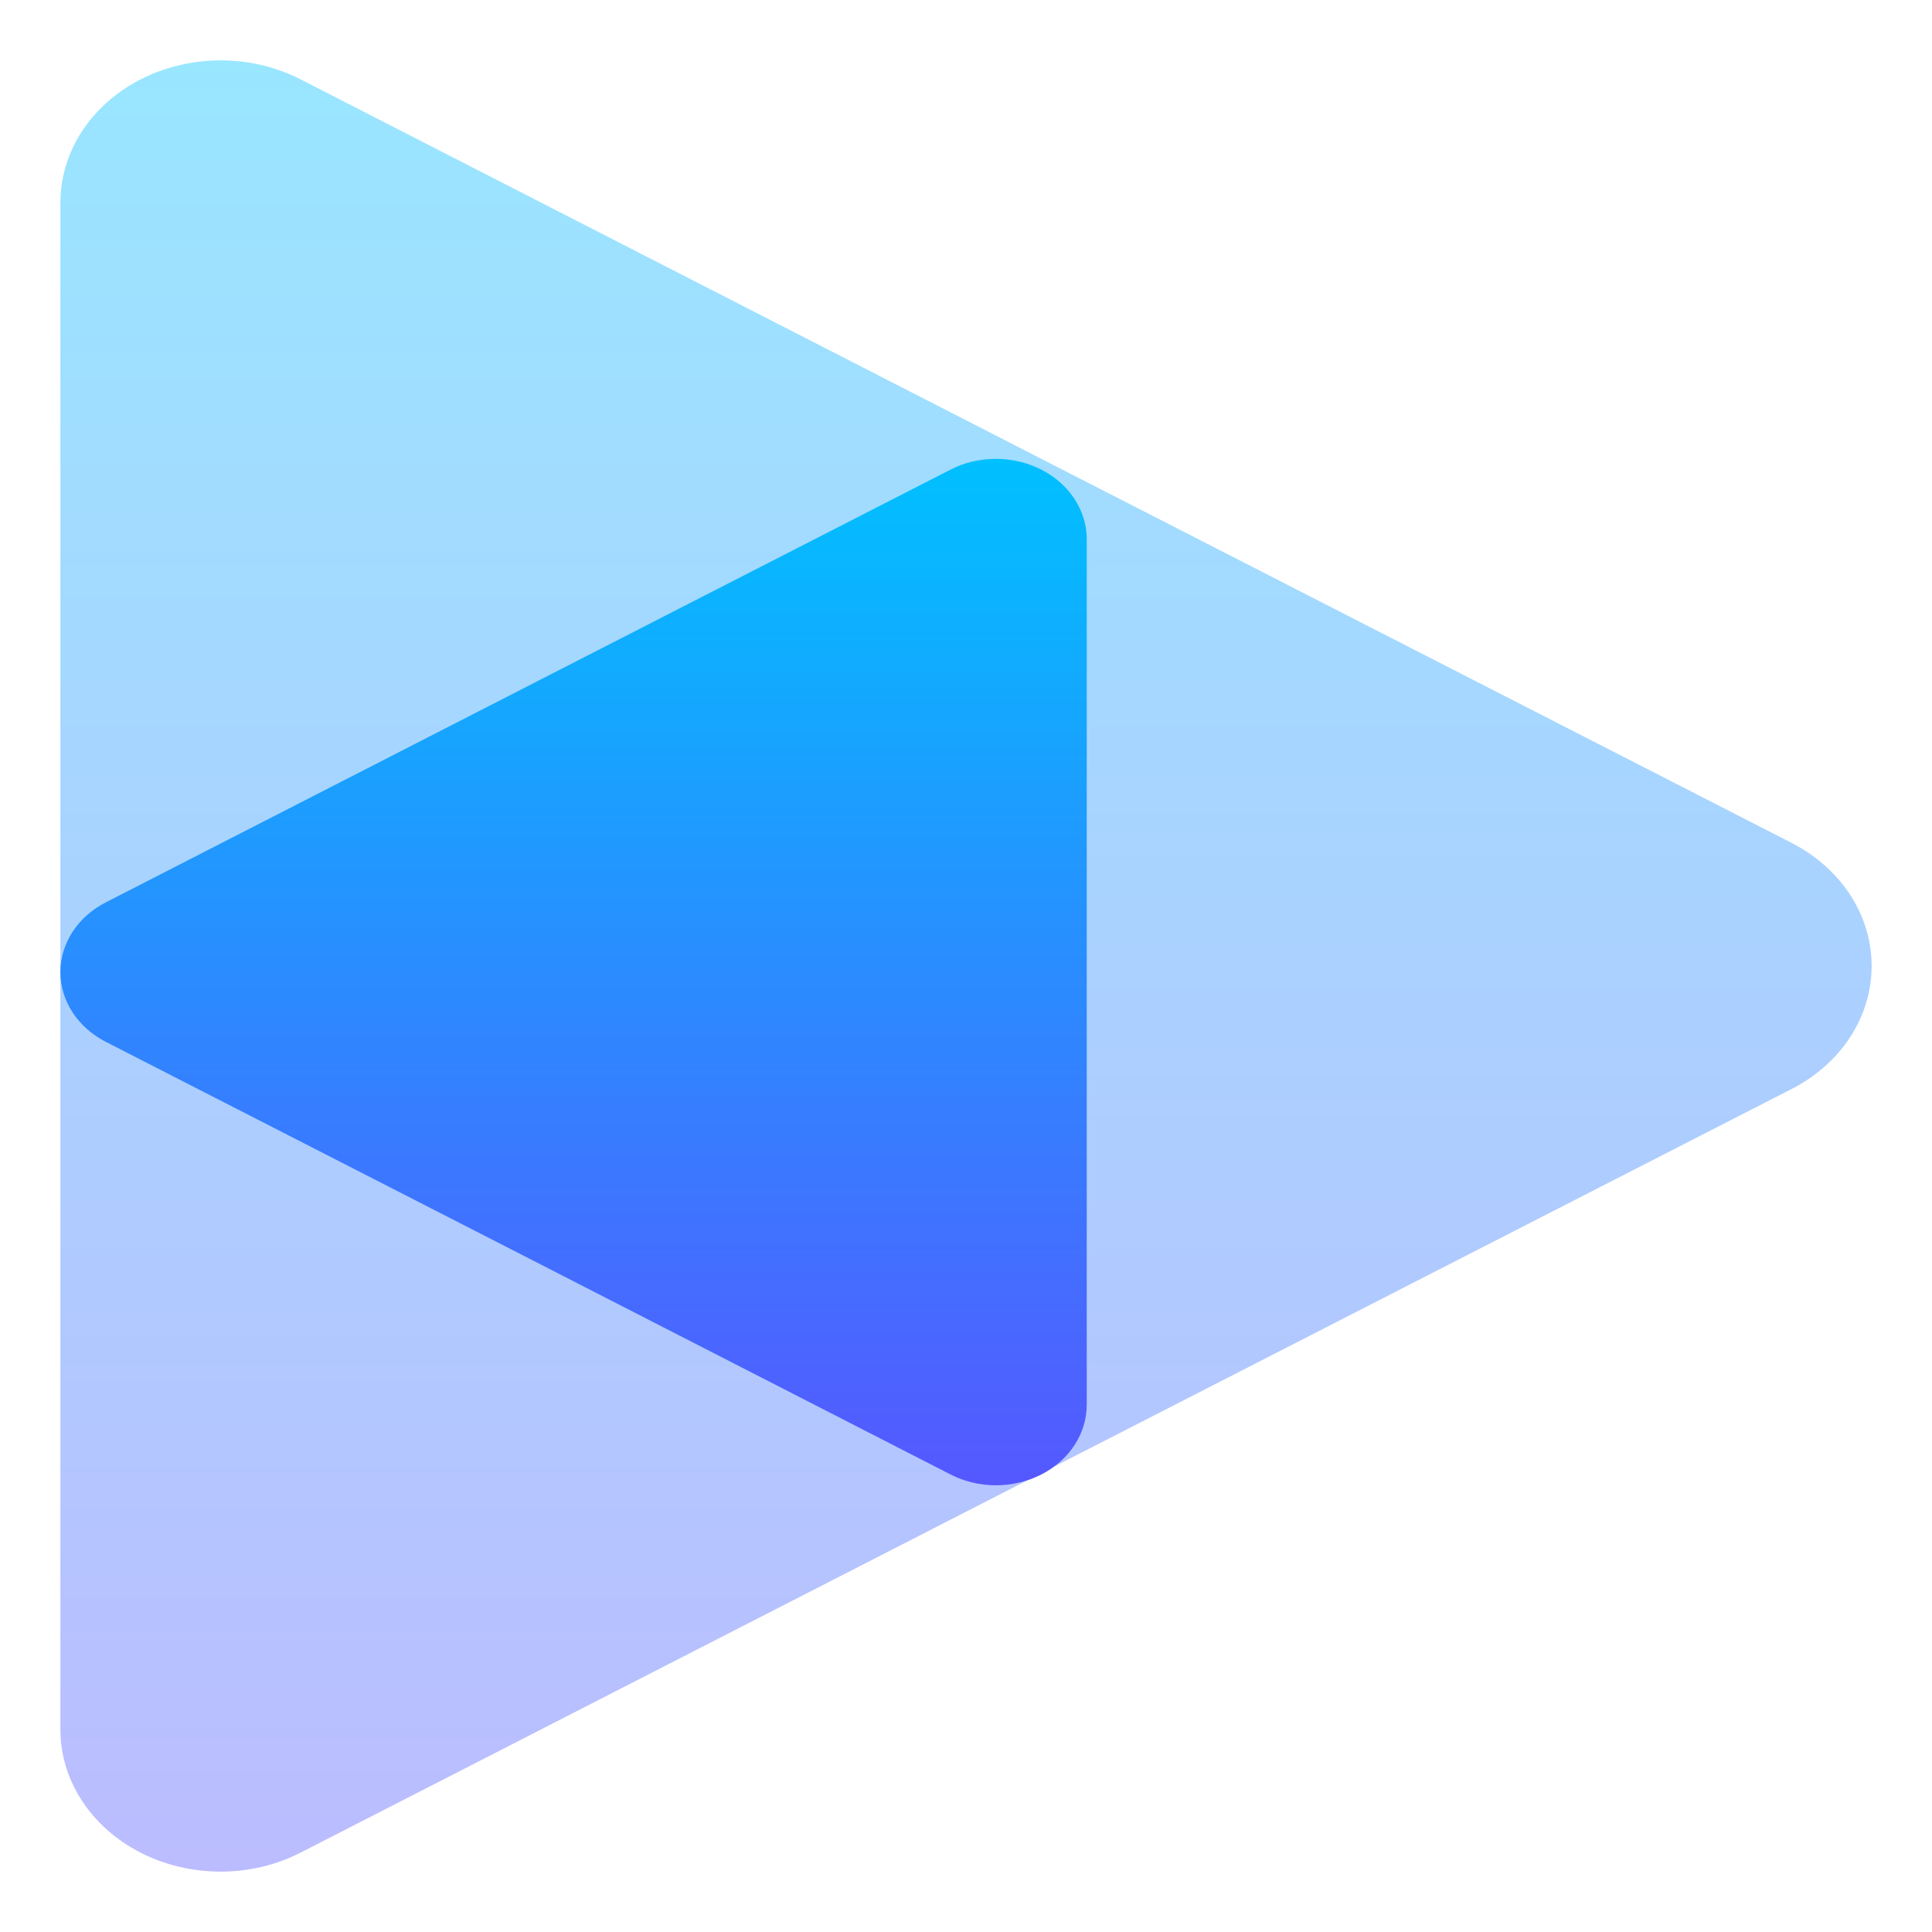
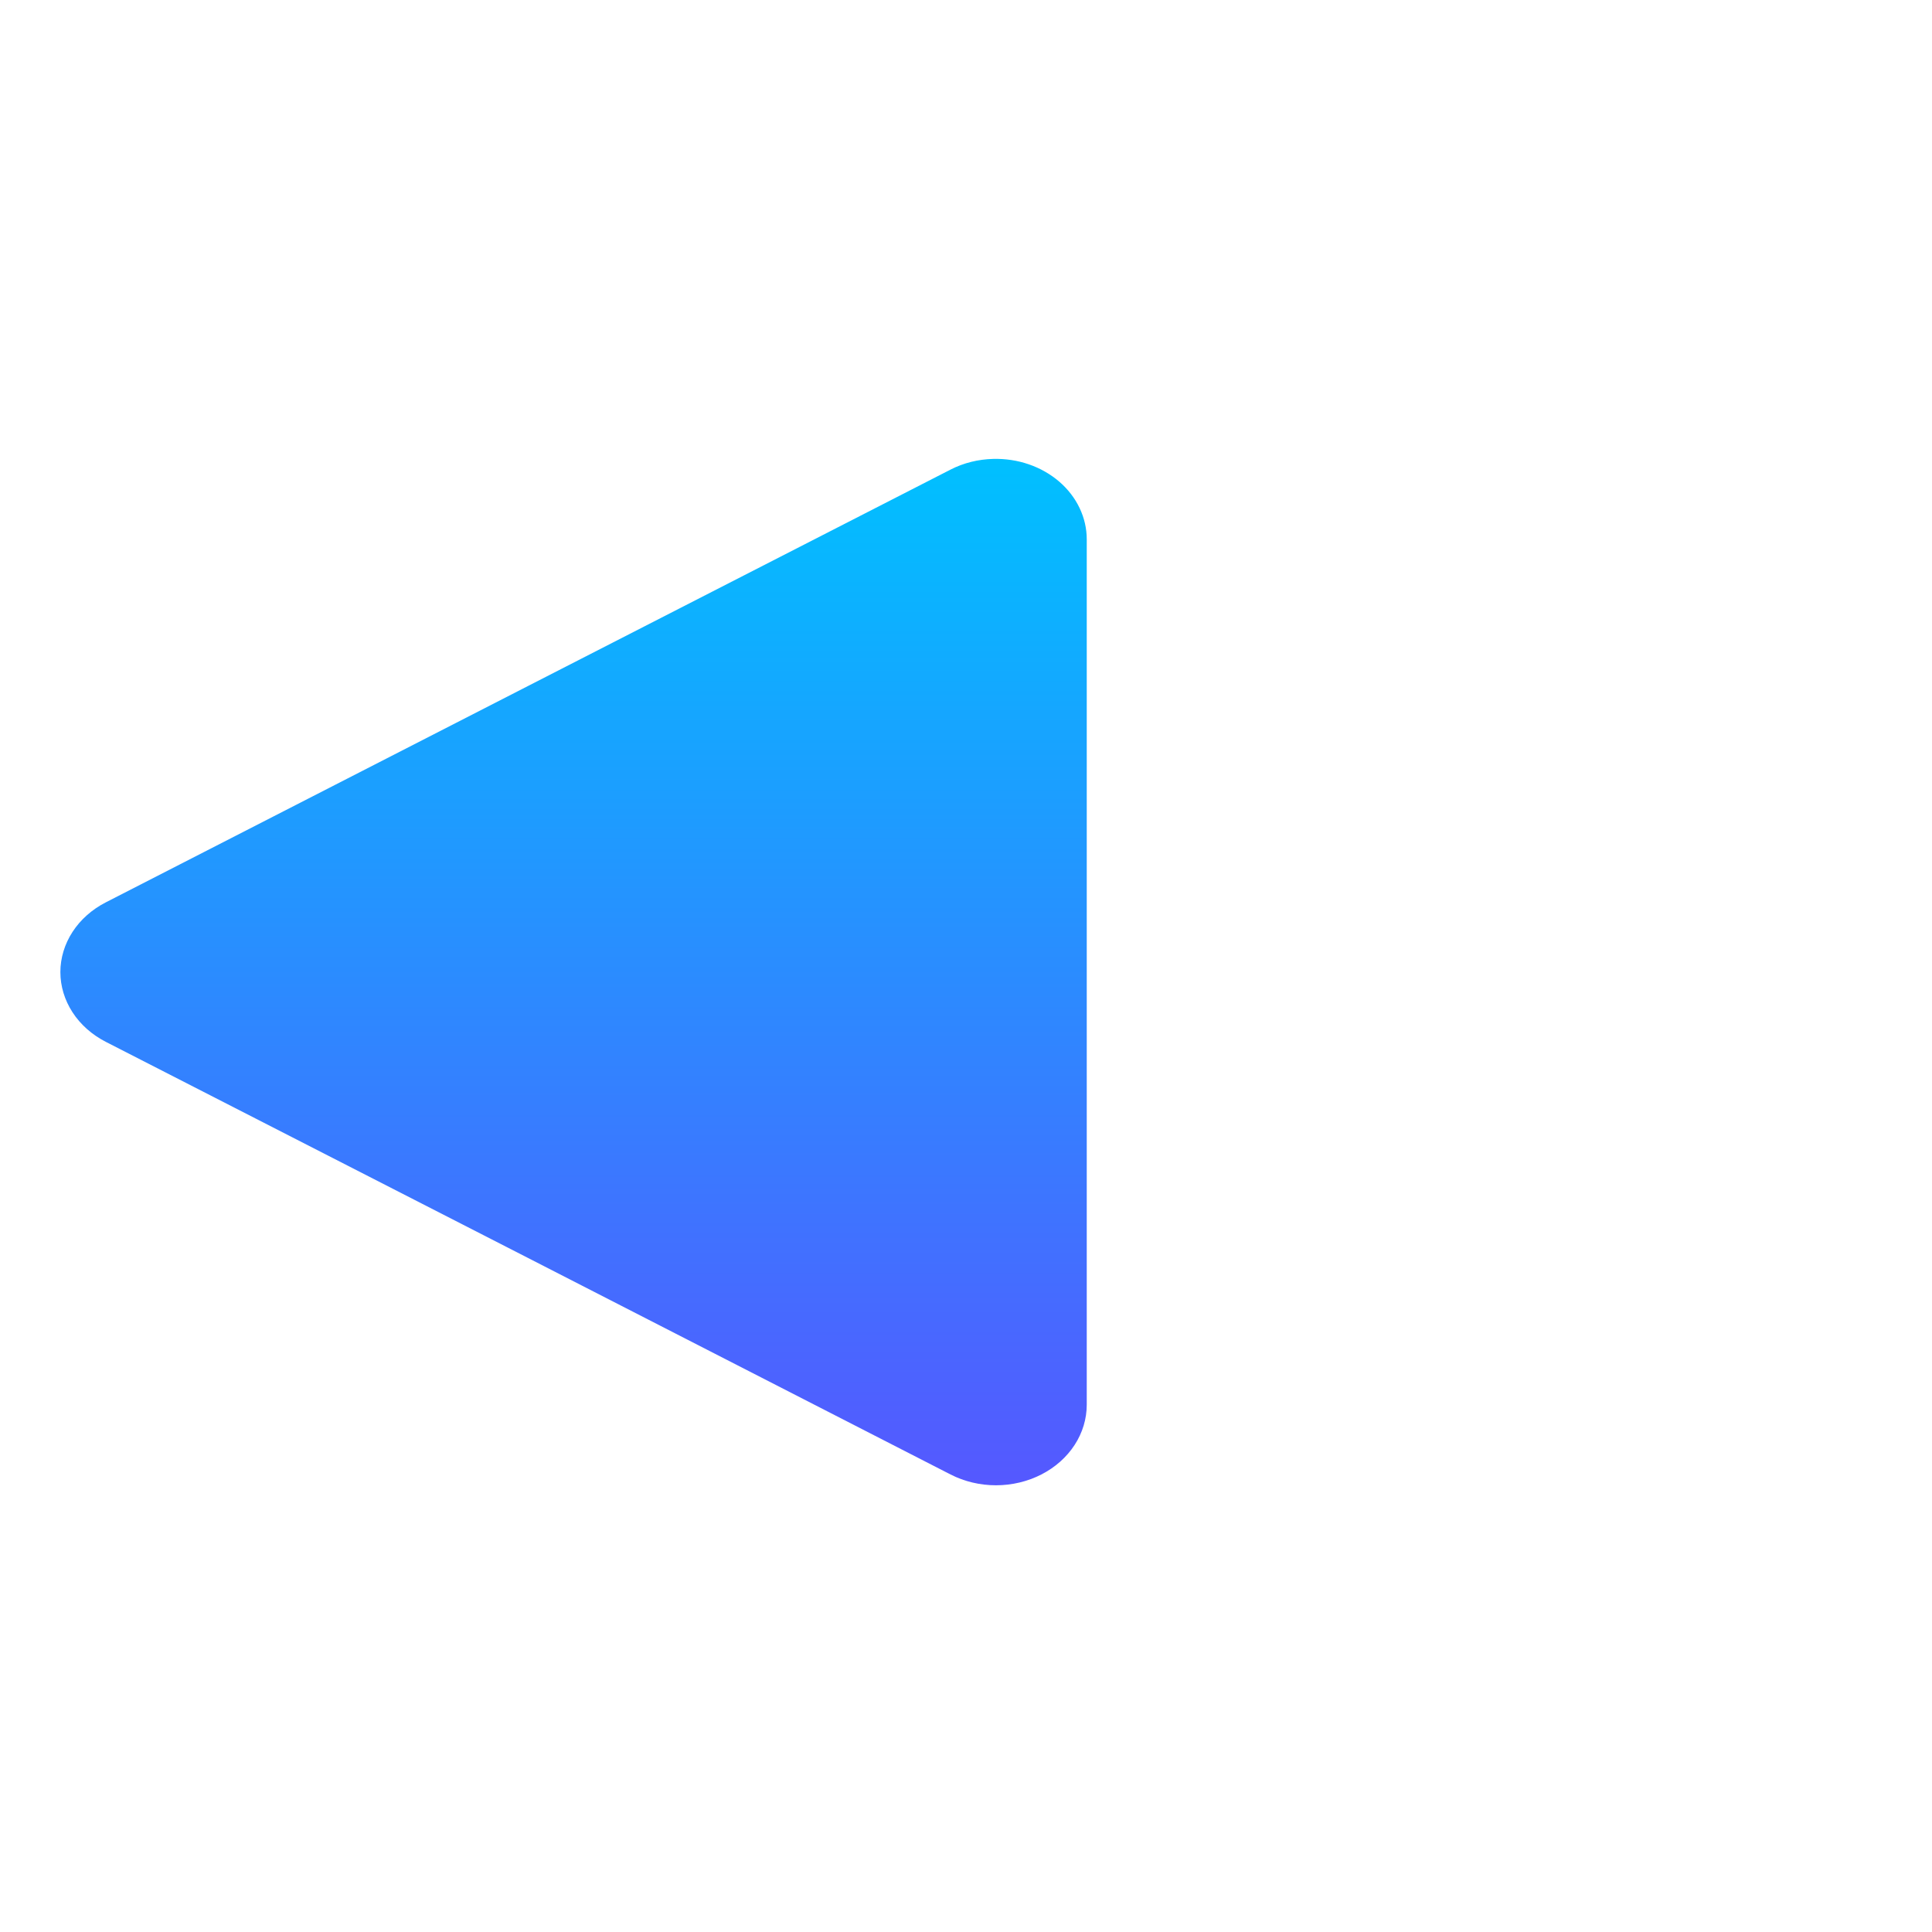
<svg xmlns="http://www.w3.org/2000/svg" width="32" height="32" viewBox="0 0 32 32" fill="none">
-   <path opacity="0.4" d="M3.732 1.001C3.377 0.992 3.024 1.046 2.693 1.16C2.362 1.274 2.06 1.446 1.806 1.665C1.551 1.884 1.348 2.147 1.21 2.437C1.072 2.727 1 3.039 1 3.354V28.645C1 29.059 1.123 29.465 1.356 29.823C1.588 30.181 1.924 30.478 2.327 30.685C2.731 30.891 3.188 31 3.654 31C4.12 31 4.578 30.891 4.981 30.684L17.326 24.36L29.673 18.038C30.076 17.832 30.412 17.535 30.645 17.177C30.878 16.819 31 16.413 31 15.999C31 15.586 30.878 15.18 30.645 14.822C30.412 14.464 30.076 14.167 29.673 13.96L17.326 7.64L4.981 1.316C4.601 1.121 4.172 1.012 3.732 1.001Z" fill="url(#paint0_linear_107_89)" />
  <path d="M16.452 7.601C16.653 7.596 16.853 7.626 17.041 7.691C17.228 7.755 17.399 7.853 17.544 7.977C17.688 8.101 17.803 8.25 17.881 8.414C17.96 8.579 18 8.755 18 8.934V23.266C18 23.5 17.931 23.73 17.799 23.933C17.667 24.136 17.477 24.305 17.248 24.422C17.02 24.539 16.76 24.601 16.496 24.601C16.232 24.601 15.973 24.539 15.744 24.422L8.748 20.837L1.752 17.256C1.524 17.139 1.334 16.971 1.202 16.768C1.07 16.565 1 16.335 1 16.101C1 15.867 1.07 15.637 1.202 15.434C1.334 15.231 1.524 15.063 1.752 14.946L8.748 11.361L15.744 7.778C15.96 7.667 16.203 7.607 16.452 7.601Z" fill="url(#paint1_linear_107_89)" />
  <defs>
    <linearGradient id="paint0_linear_107_89" x1="16" y1="31" x2="16" y2="1" gradientUnits="userSpaceOnUse">
      <stop stop-color="#5558FF" />
      <stop offset="1" stop-color="#00C0FF" />
    </linearGradient>
    <linearGradient id="paint1_linear_107_89" x1="9.5" y1="24.601" x2="9.5" y2="7.6" gradientUnits="userSpaceOnUse">
      <stop stop-color="#5558FF" />
      <stop offset="1" stop-color="#00C0FF" />
    </linearGradient>
  </defs>
</svg>